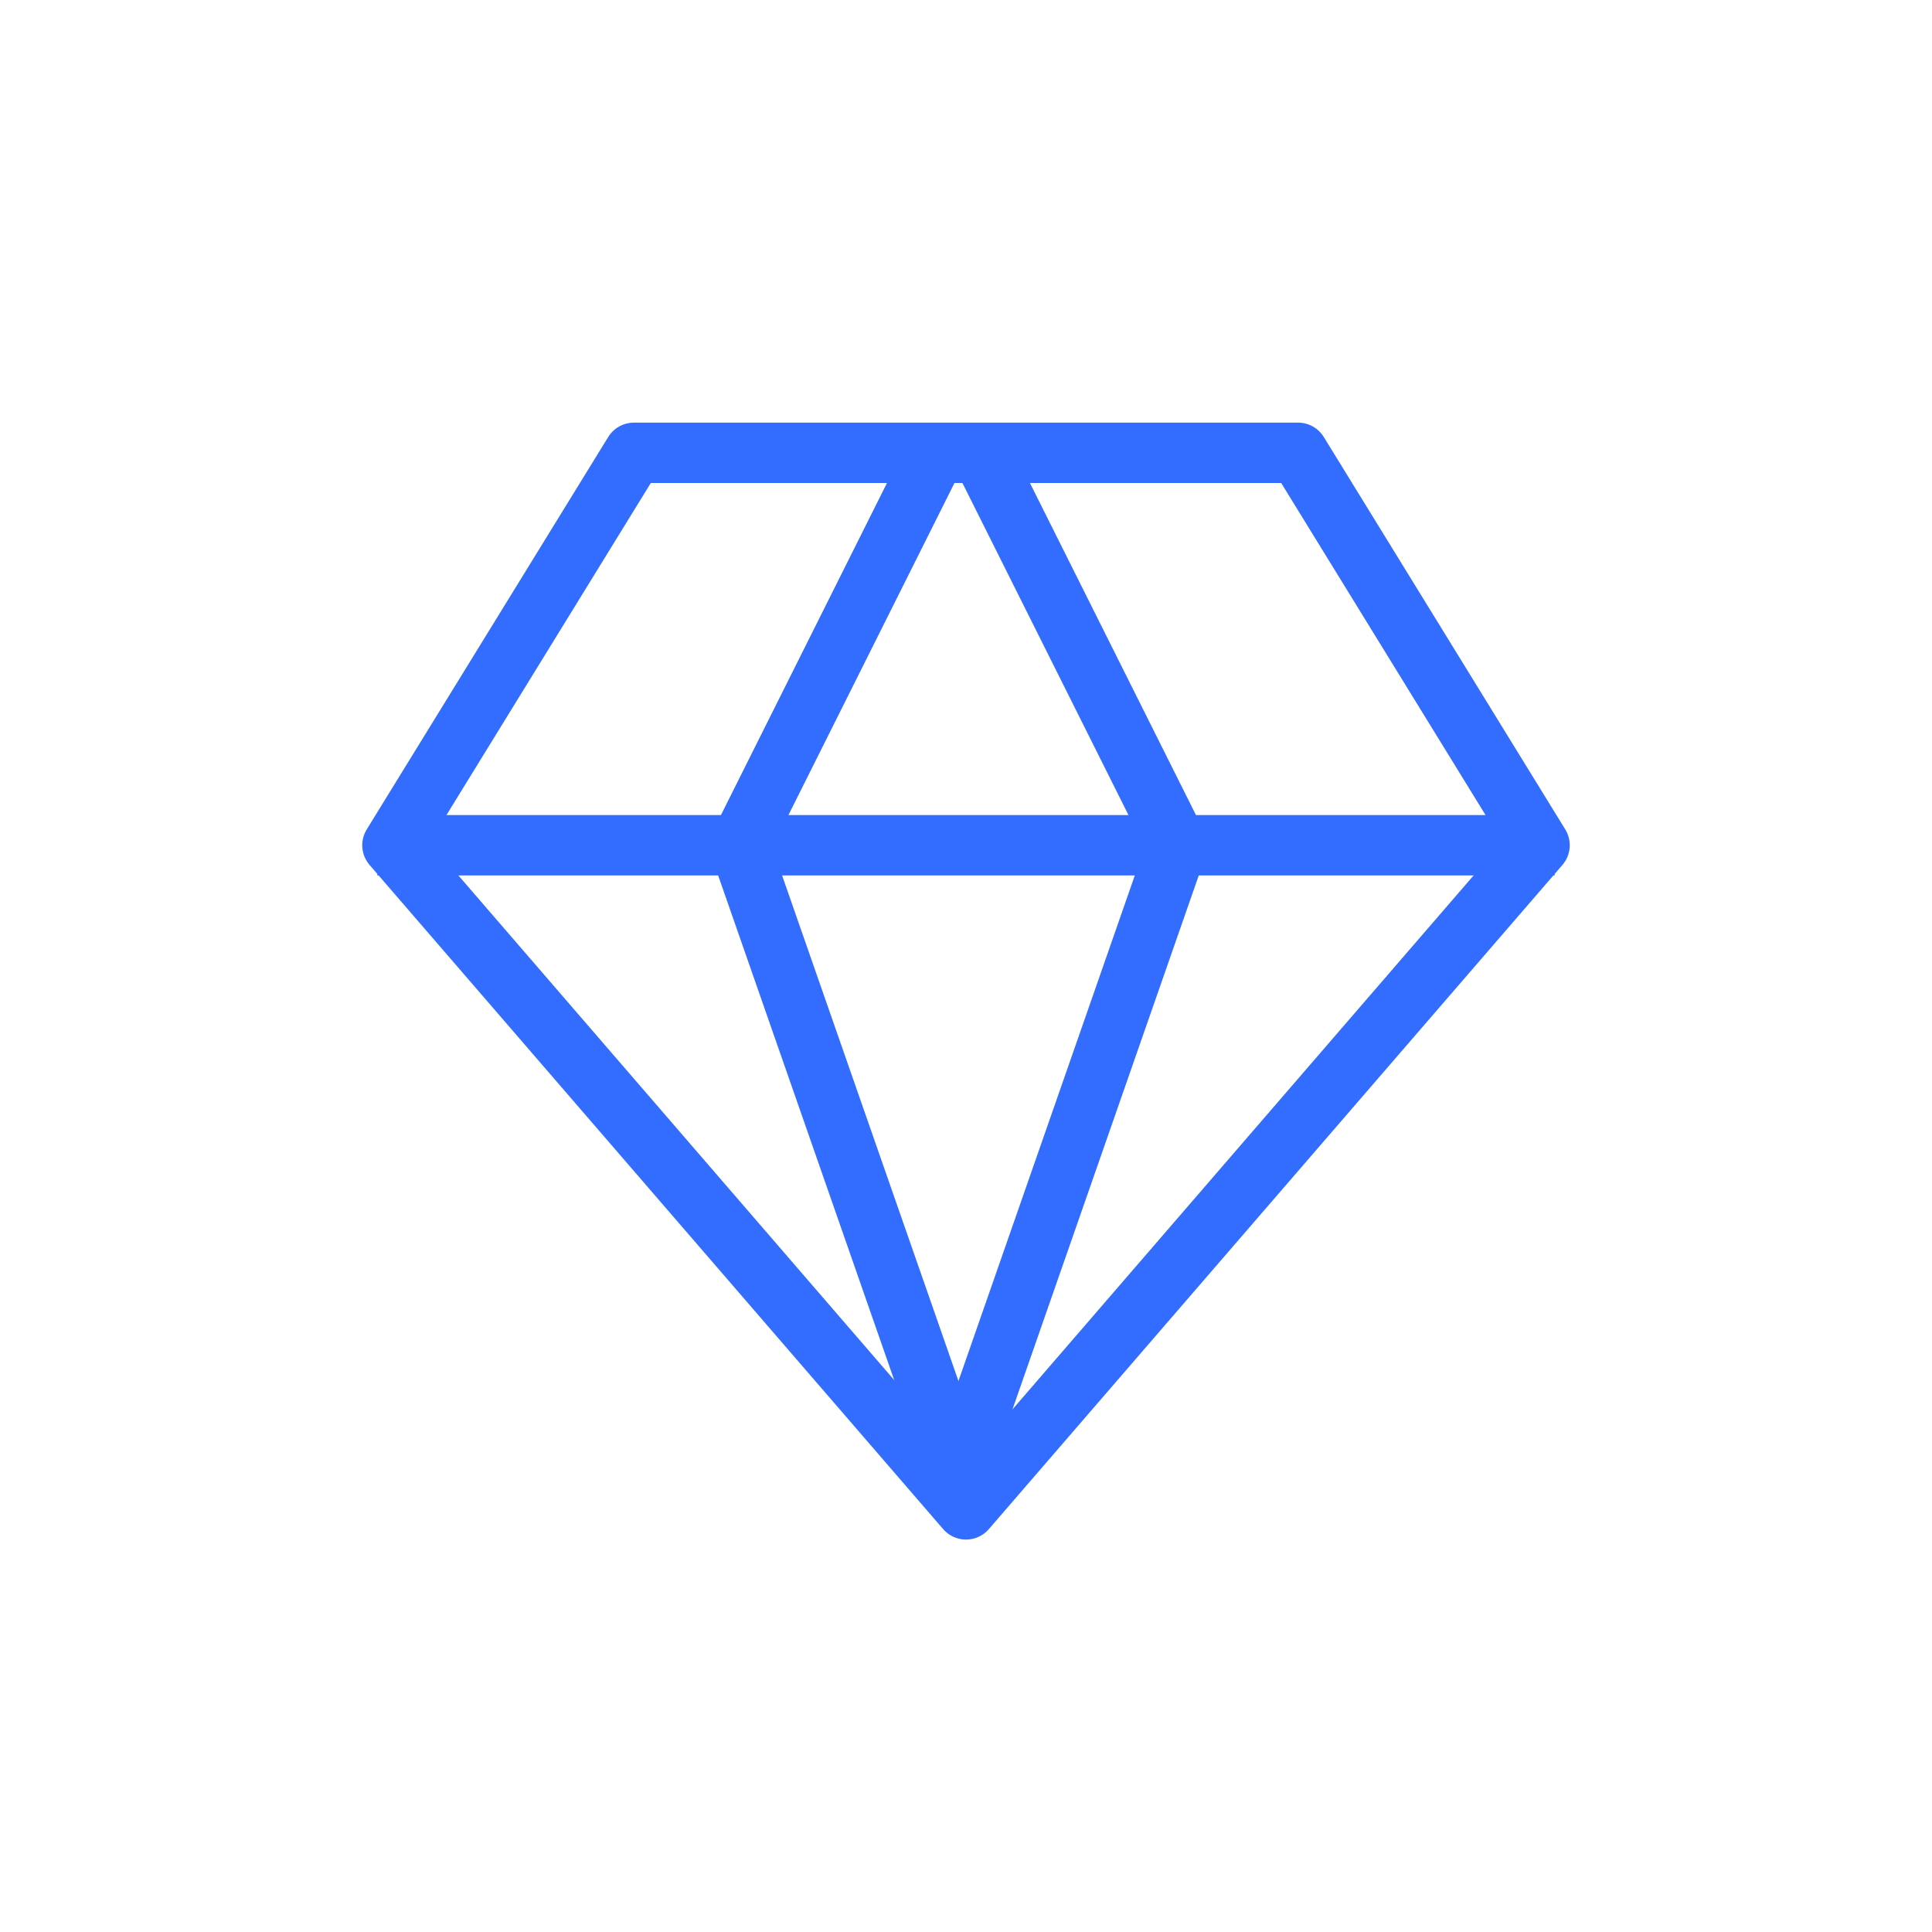
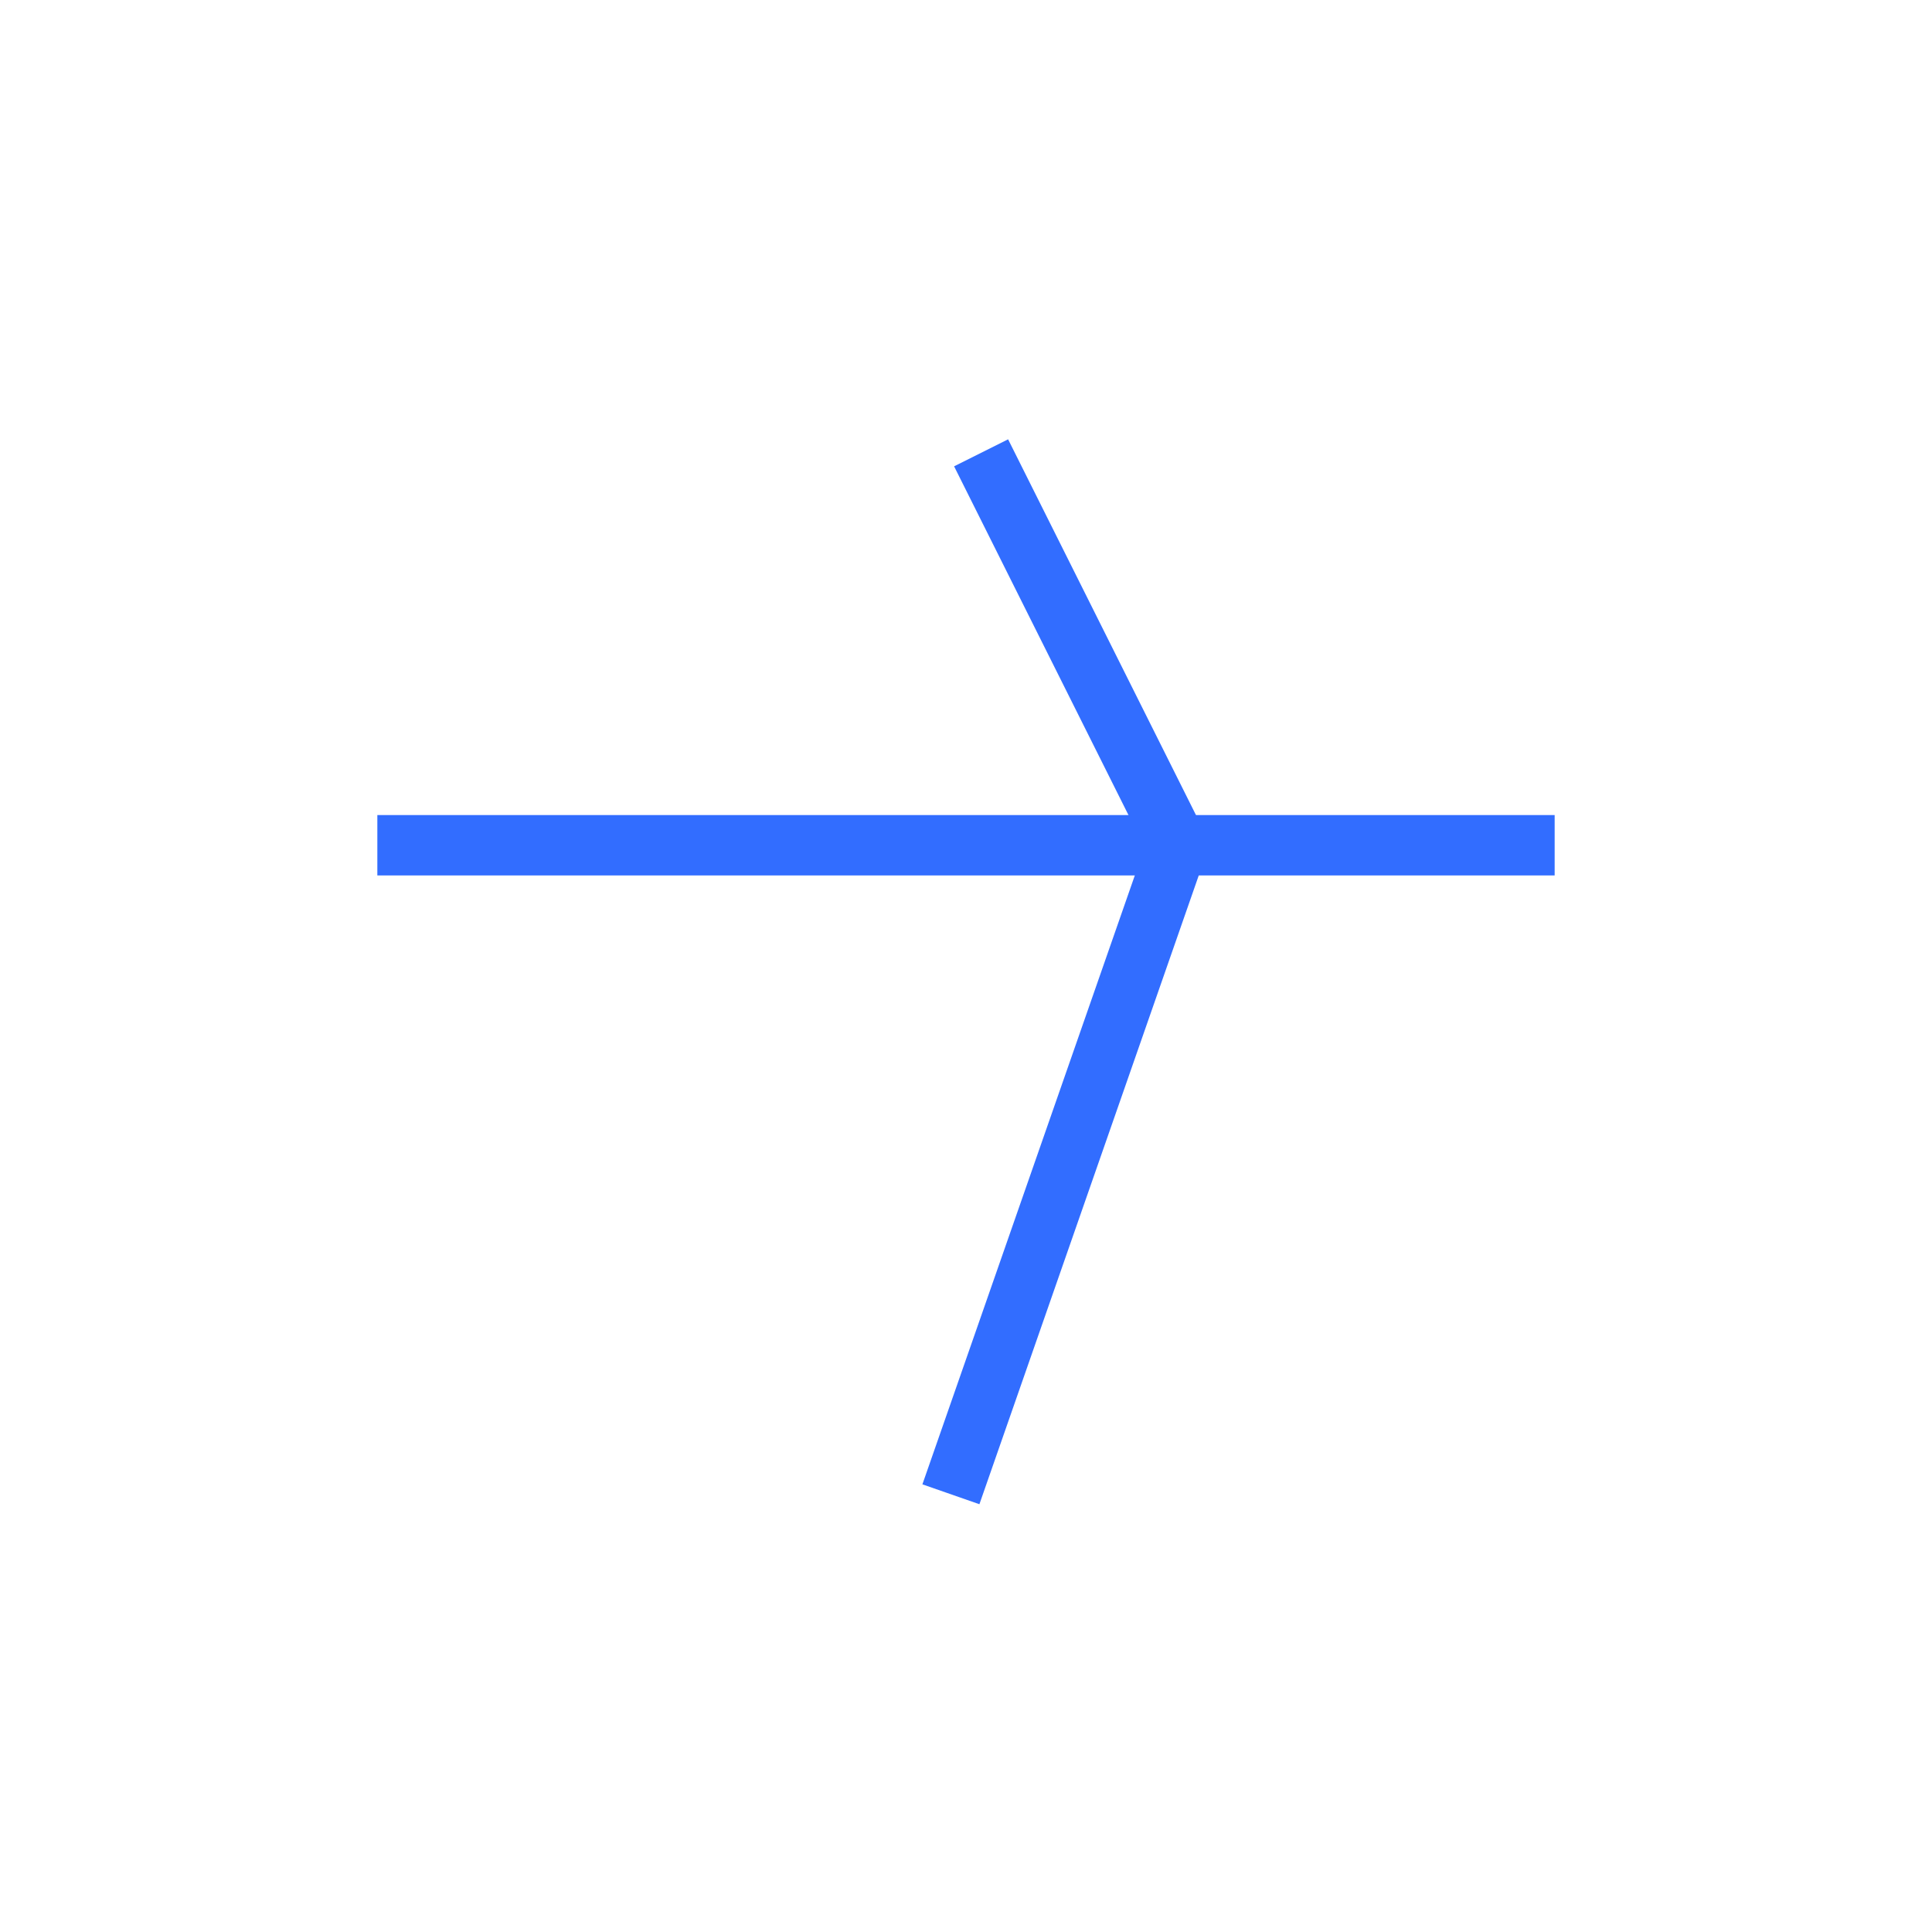
<svg xmlns="http://www.w3.org/2000/svg" width="64" height="64" viewBox="0 0 64 64" fill="none">
-   <path d="M21 15H43L51 28L32 50L13 28L21 15Z" stroke="#326DFF" stroke-width="2" stroke-linejoin="round" />
  <path d="M12.5 28H51.5" stroke="#326DFF" stroke-width="2" />
-   <path d="M31 15L24.5 28L32 49.5" stroke="#326DFF" stroke-width="2" />
  <path d="M32.5 15L39 28L31.5 49.5" stroke="#326DFF" stroke-width="2" />
</svg>